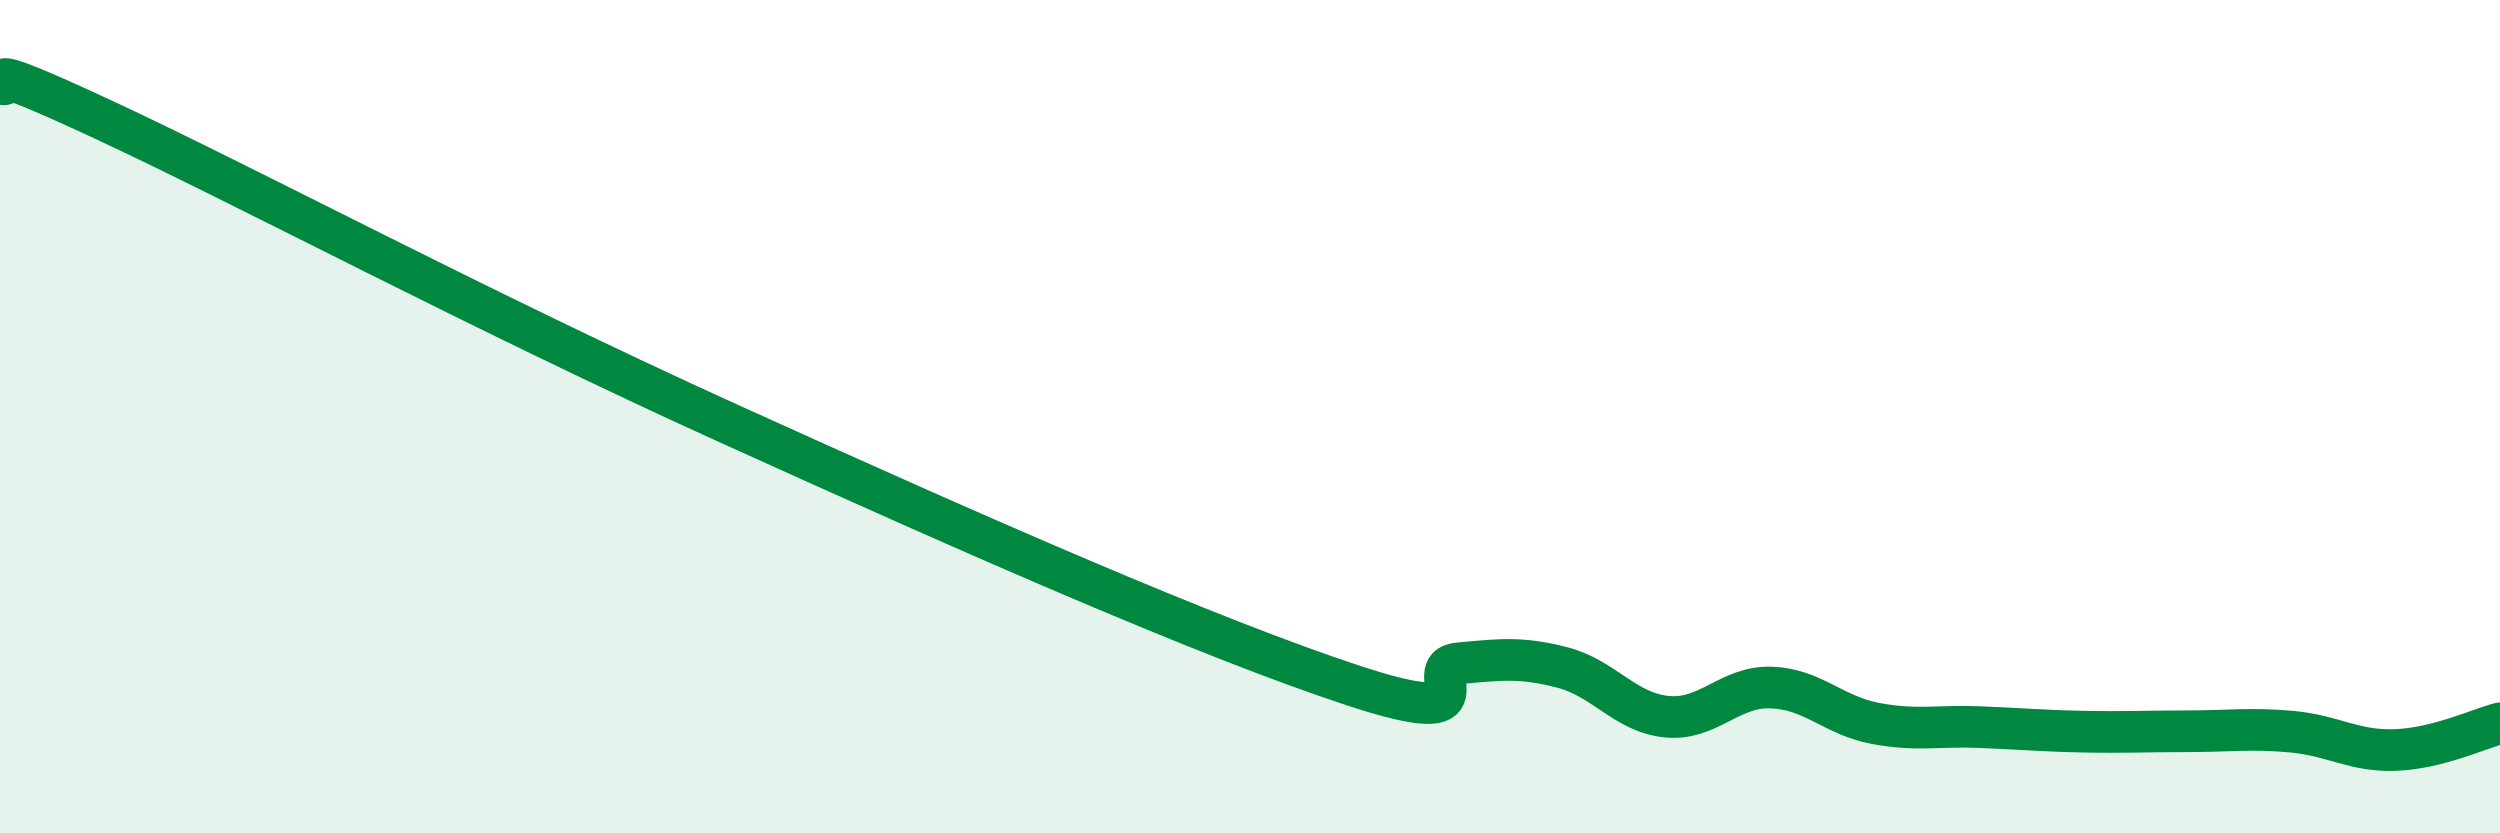
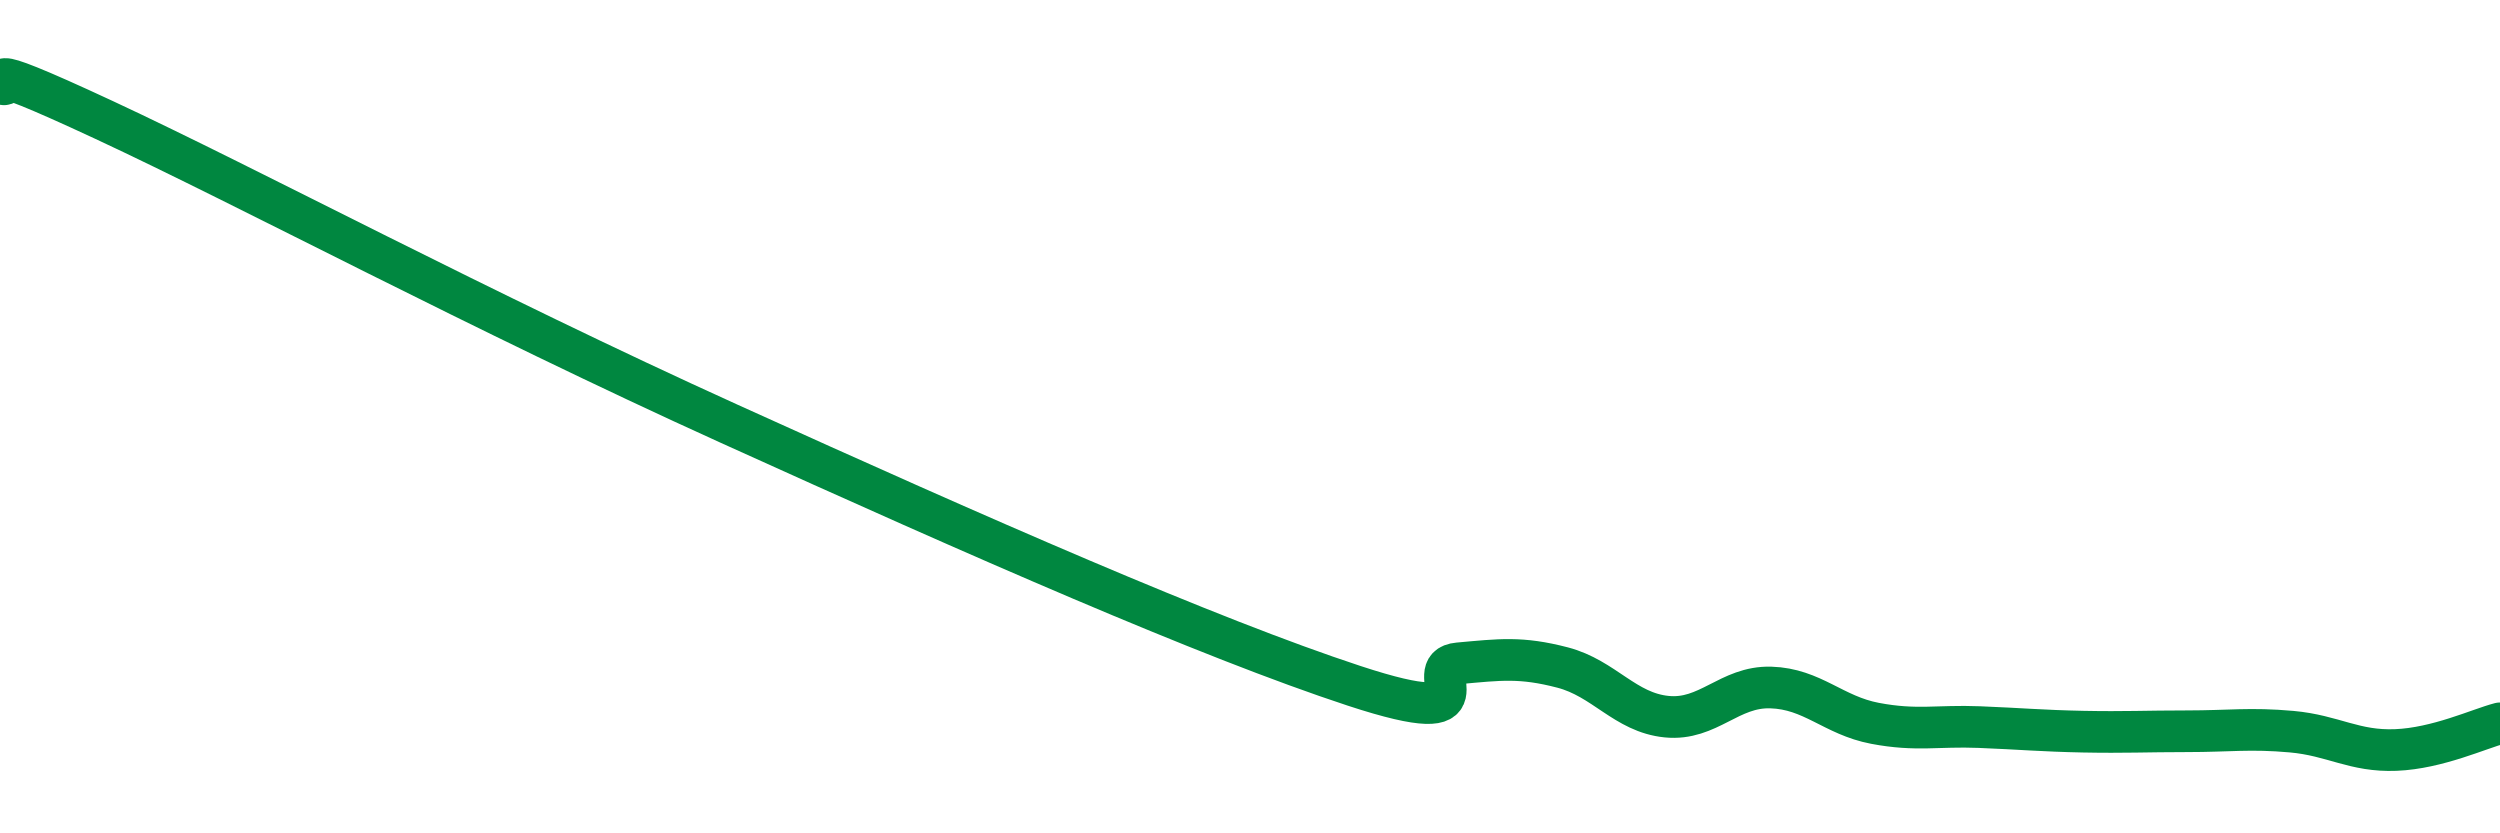
<svg xmlns="http://www.w3.org/2000/svg" width="60" height="20" viewBox="0 0 60 20">
-   <path d="M 0,2 C 0.5,2.18 -1,1.25 2.5,2.88 C 6,4.51 11.5,7.45 17.5,10.17 C 23.5,12.89 29,15.31 32.5,16.46 C 36,17.61 34,16.01 35,15.92 C 36,15.83 36.5,15.76 37.5,16.02 C 38.5,16.28 39,17.1 40,17.2 C 41,17.3 41.5,16.47 42.5,16.5 C 43.5,16.53 44,17.17 45,17.36 C 46,17.55 46.5,17.41 47.5,17.45 C 48.5,17.49 49,17.54 50,17.56 C 51,17.58 51.5,17.55 52.5,17.55 C 53.5,17.55 54,17.47 55,17.56 C 56,17.65 56.5,18.04 57.5,18 C 58.5,17.96 59.5,17.49 60,17.36L60 20L0 20Z" fill="#008740" opacity="0.1" stroke-linecap="round" stroke-linejoin="round" />
  <path d="M 0,2 C 0.5,2.18 -1,1.25 2.5,2.88 C 6,4.51 11.5,7.45 17.5,10.17 C 23.5,12.89 29,15.31 32.5,16.46 C 36,17.61 34,16.01 35,15.92 C 36,15.83 36.5,15.76 37.5,16.02 C 38.5,16.28 39,17.1 40,17.2 C 41,17.3 41.5,16.47 42.5,16.5 C 43.5,16.53 44,17.17 45,17.36 C 46,17.55 46.5,17.41 47.5,17.45 C 48.5,17.49 49,17.54 50,17.56 C 51,17.58 51.5,17.55 52.5,17.55 C 53.5,17.55 54,17.47 55,17.56 C 56,17.65 56.5,18.04 57.5,18 C 58.5,17.96 59.5,17.49 60,17.36" stroke="#008740" stroke-width="1" fill="none" stroke-linecap="round" stroke-linejoin="round" />
</svg>